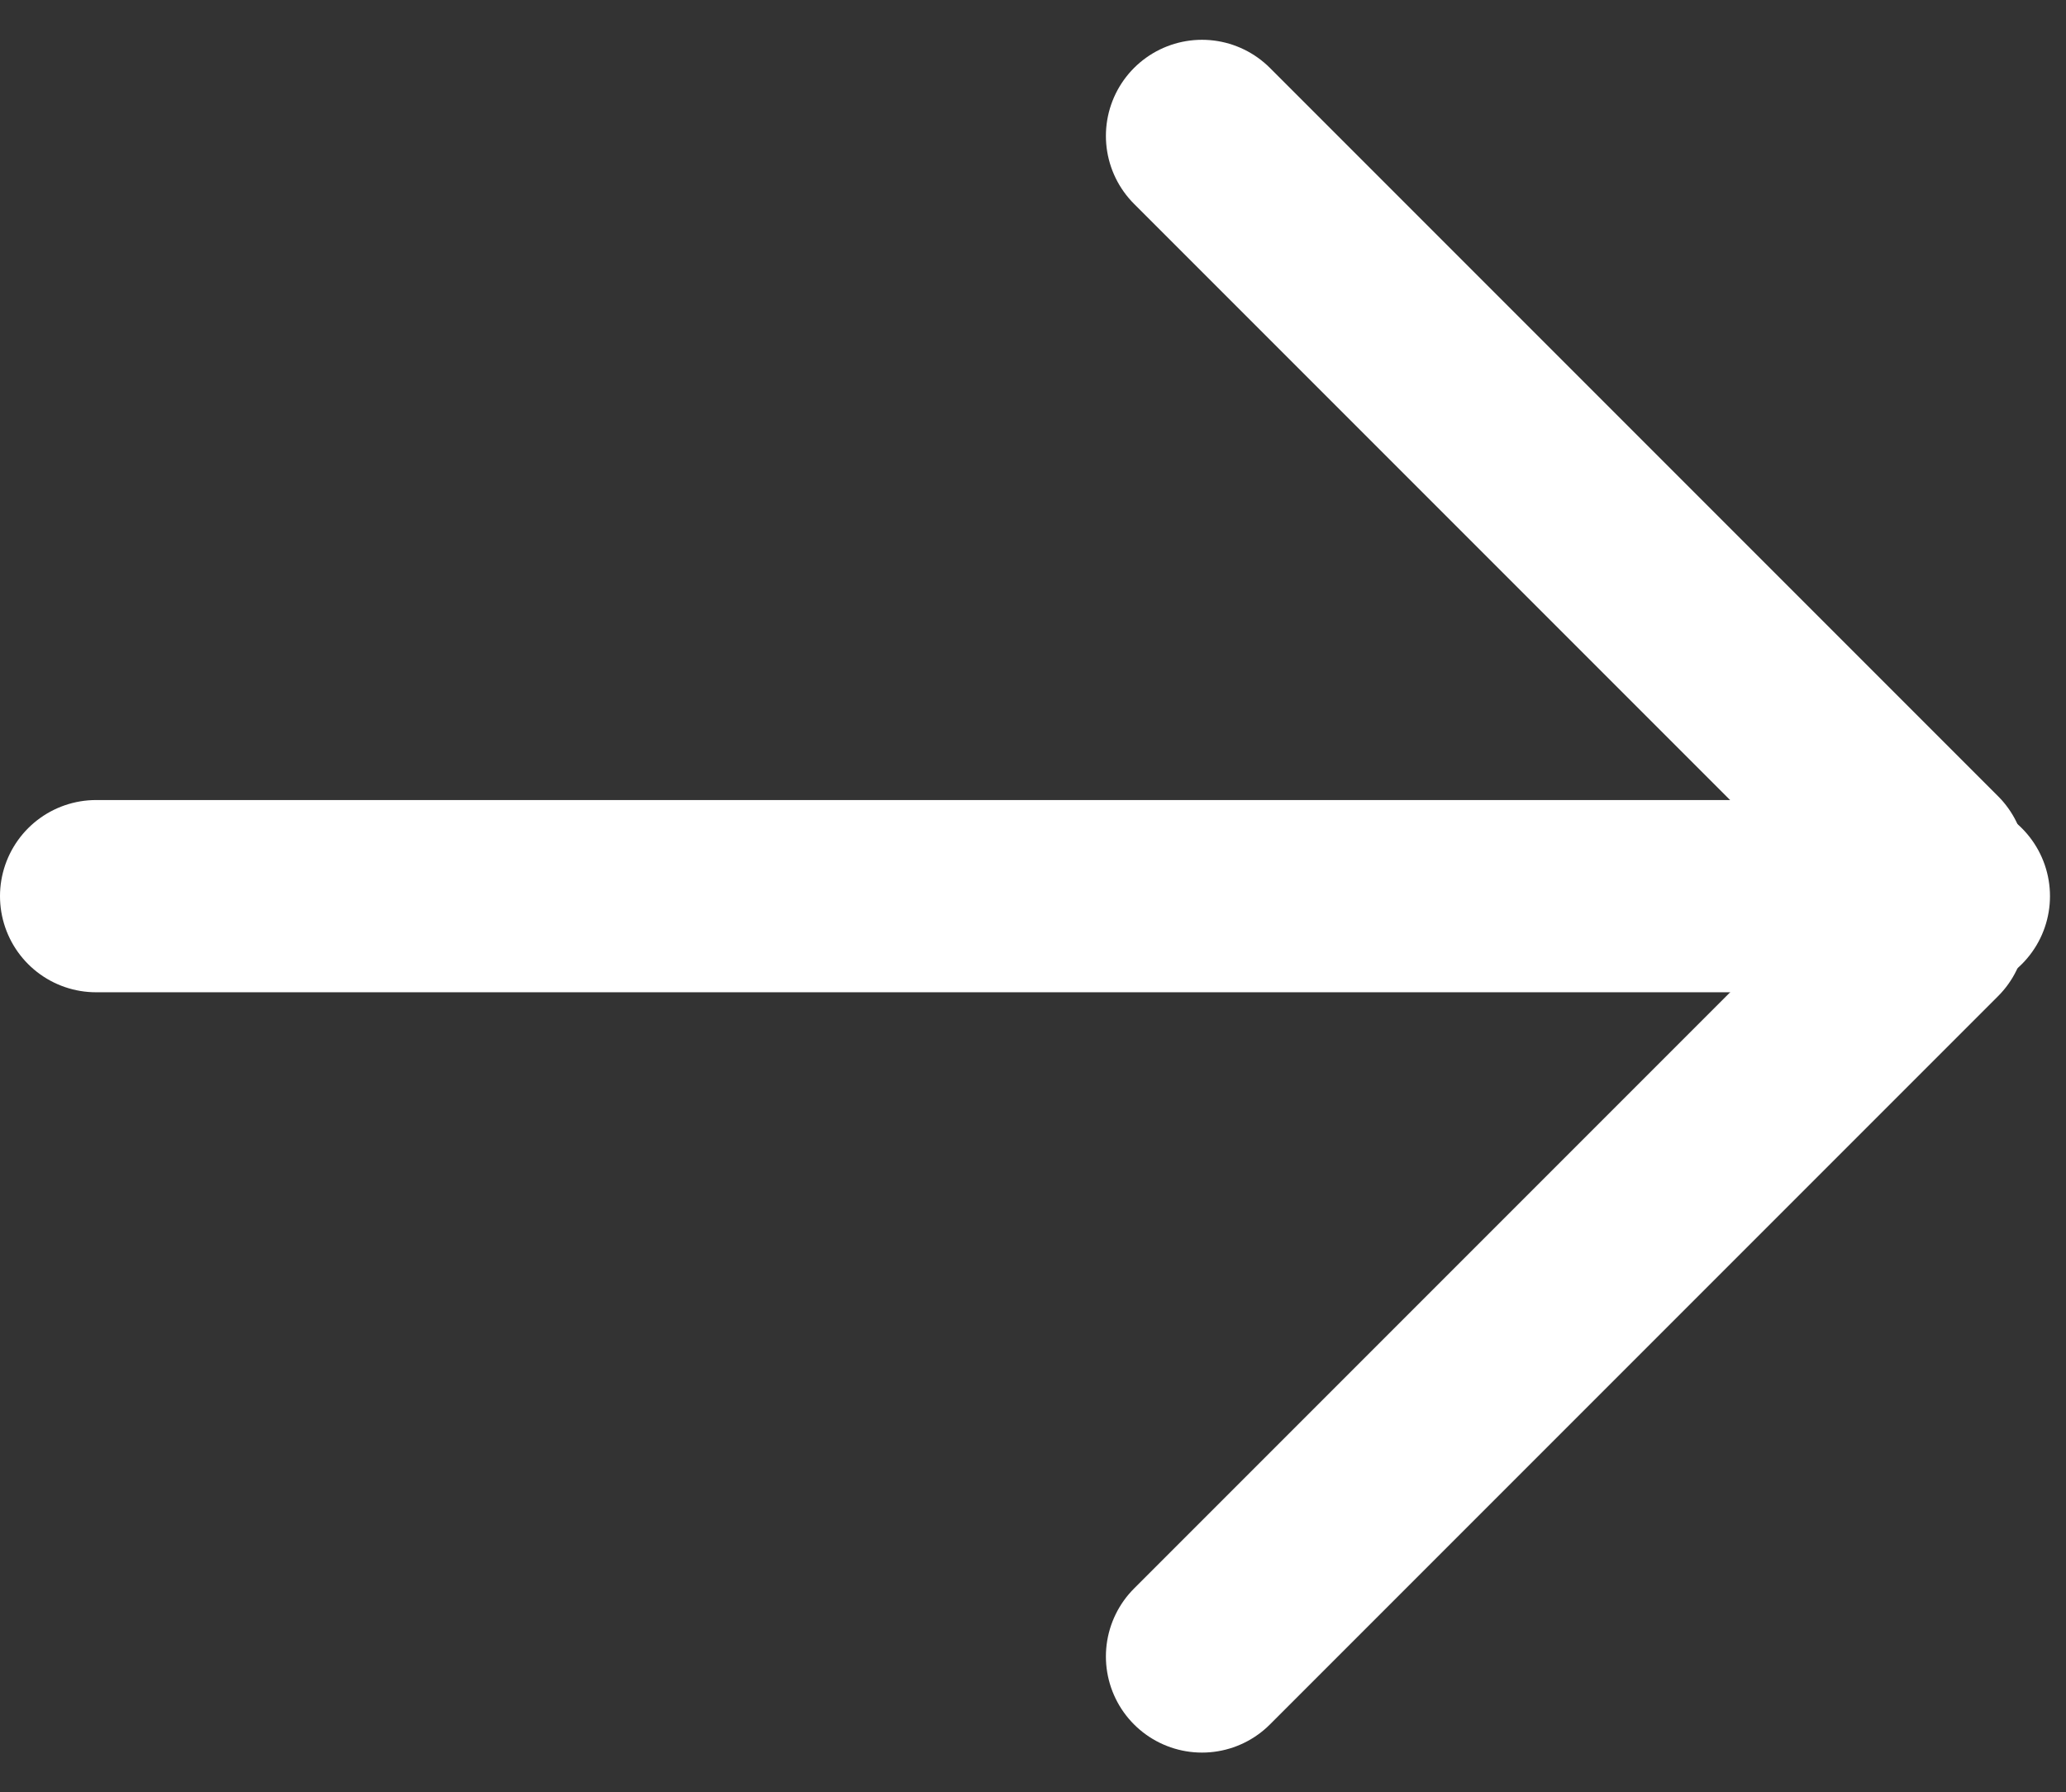
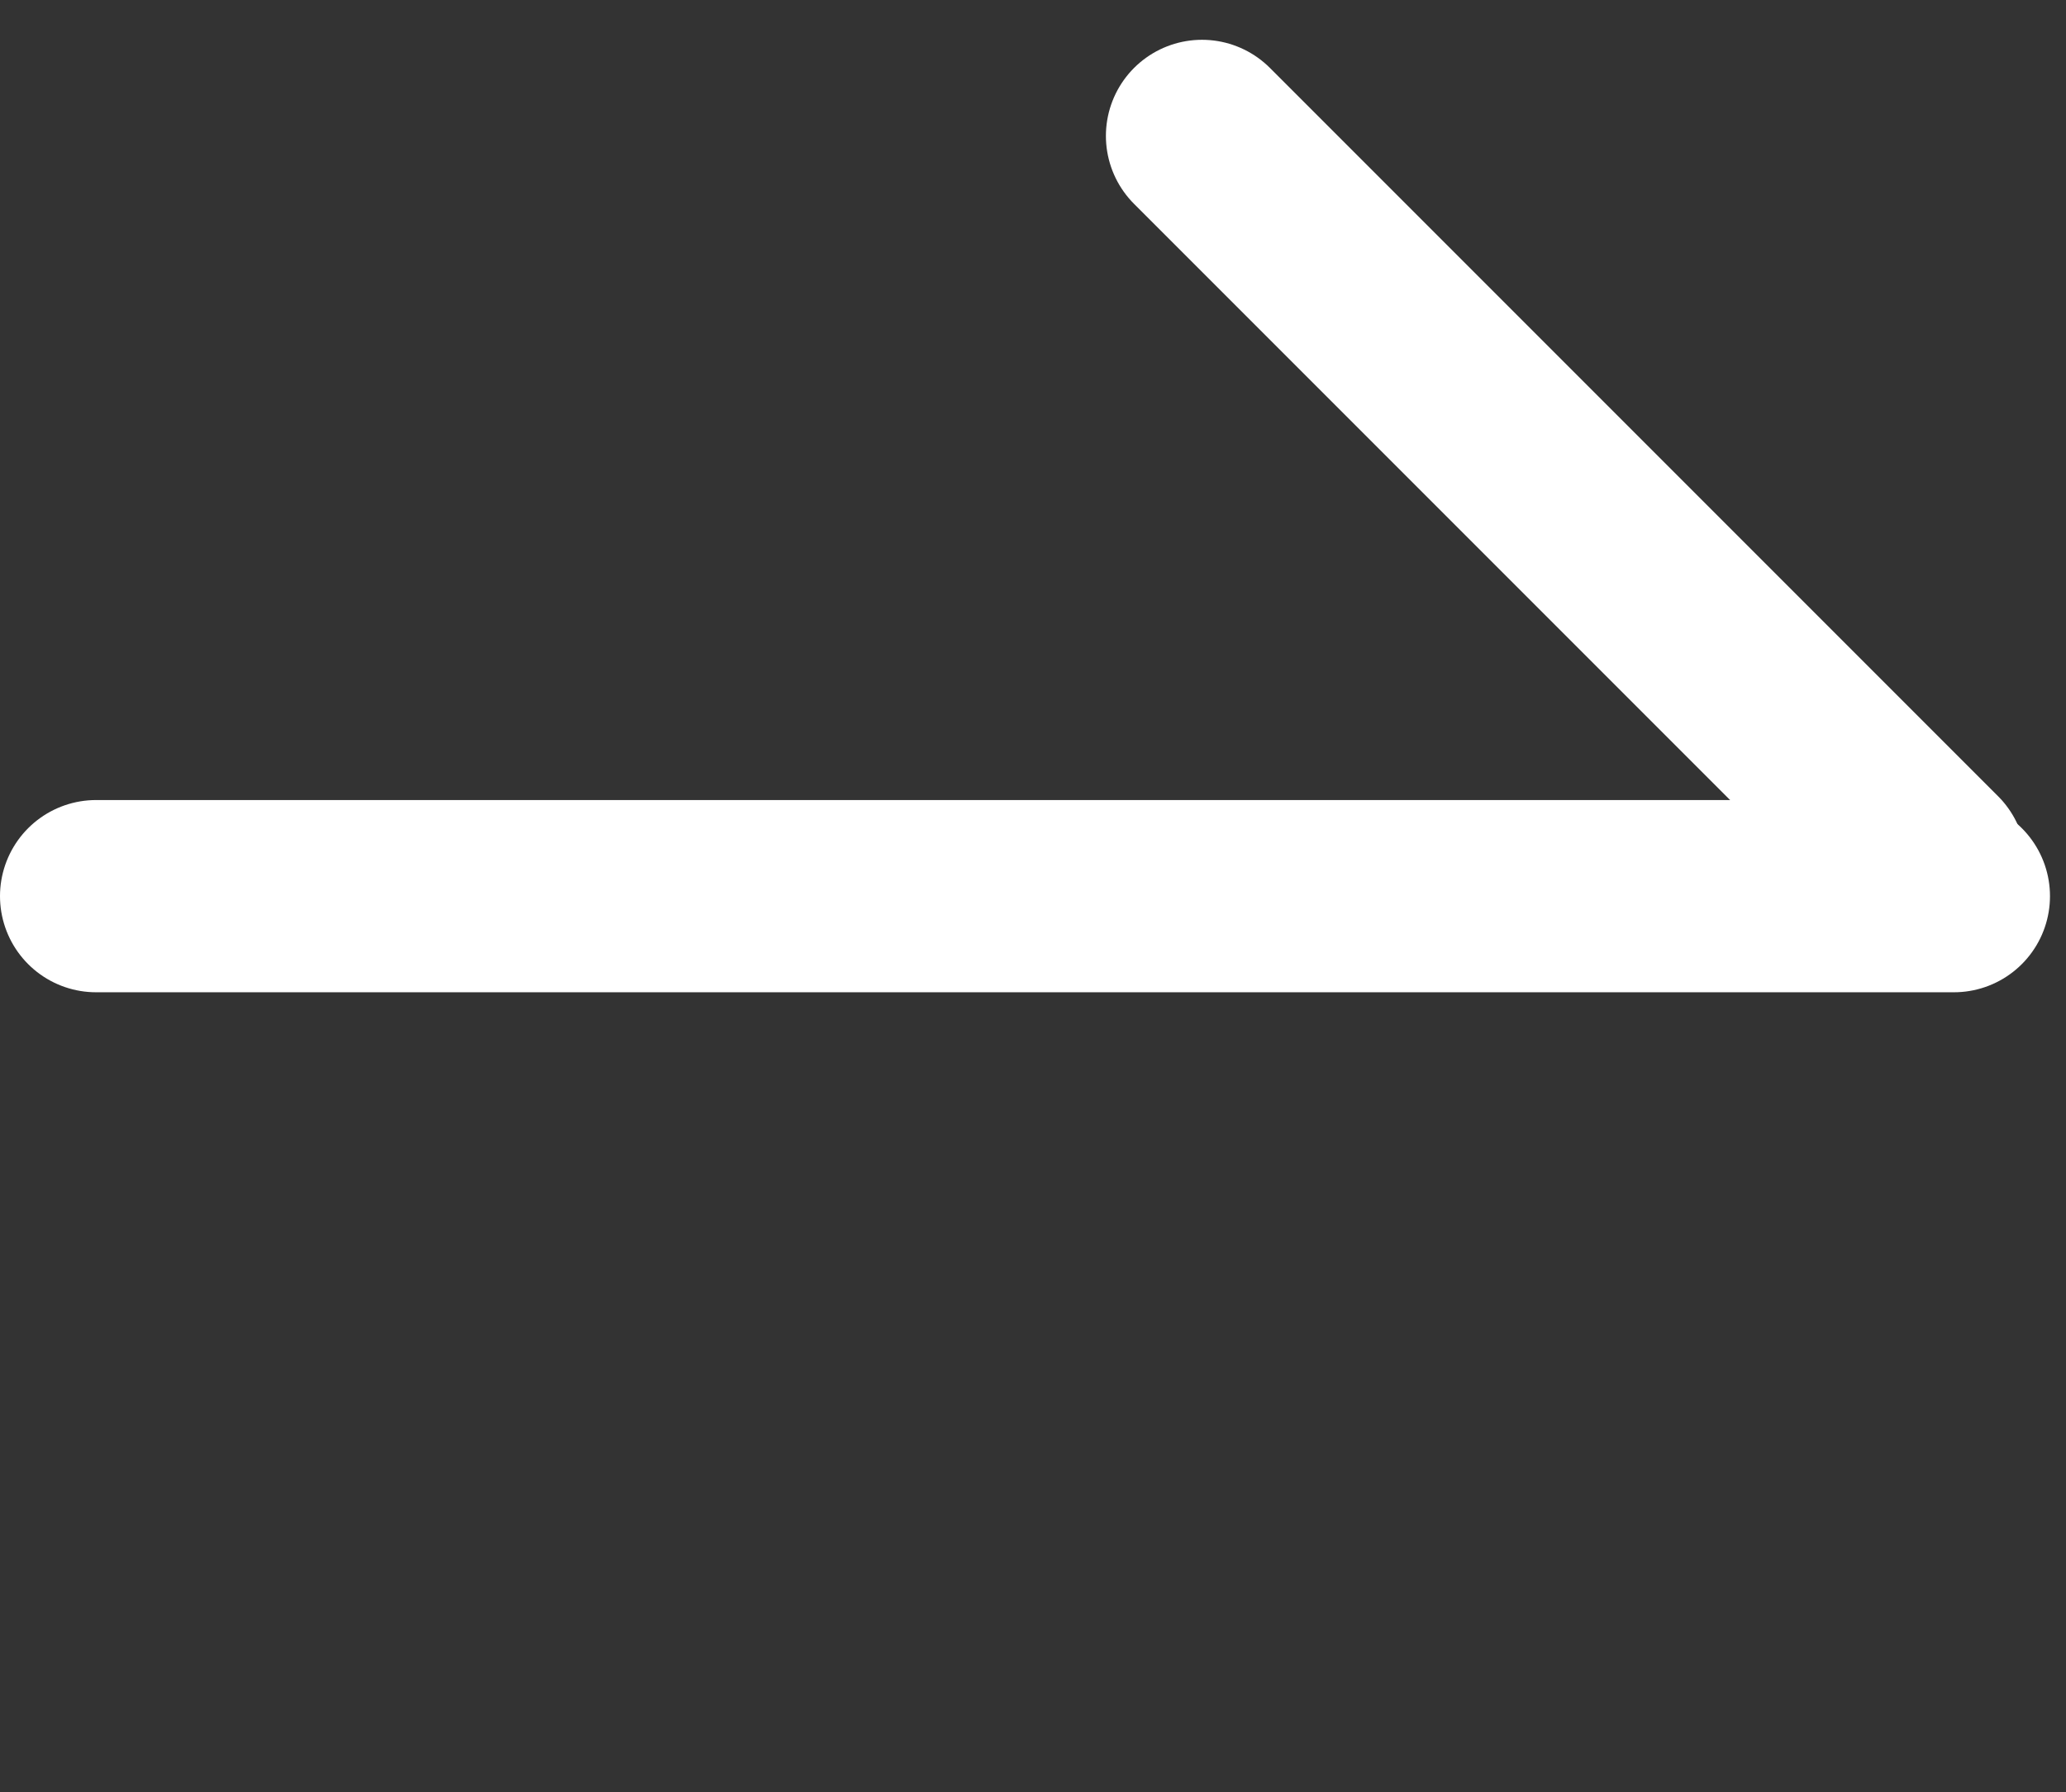
<svg xmlns="http://www.w3.org/2000/svg" width="32.25" height="27.973" viewBox="0 0 32.25 27.973">
  <rect x="0" y="0" width="32.25" height="27.973" fill="#333333" stroke="none" />
  <g id="Group_8" data-name="Group 8" transform="translate(1.5 2.121)">
    <g id="Group_7" data-name="Group 7">
      <line id="Line_4" data-name="Line 4" x2="29" transform="translate(0 11.865)" fill="none" stroke="#fff" stroke-linecap="round" stroke-width="3" />
      <line id="Line_5" data-name="Line 5" x2="16.074" transform="translate(17.263) rotate(45)" fill="none" stroke="#fff" stroke-linecap="round" stroke-width="3" />
-       <line id="Line_6" data-name="Line 6" x2="16.074" transform="translate(28.629 12.365) rotate(135)" fill="none" stroke="#fff" stroke-linecap="round" stroke-width="3" />
    </g>
  </g>
</svg>